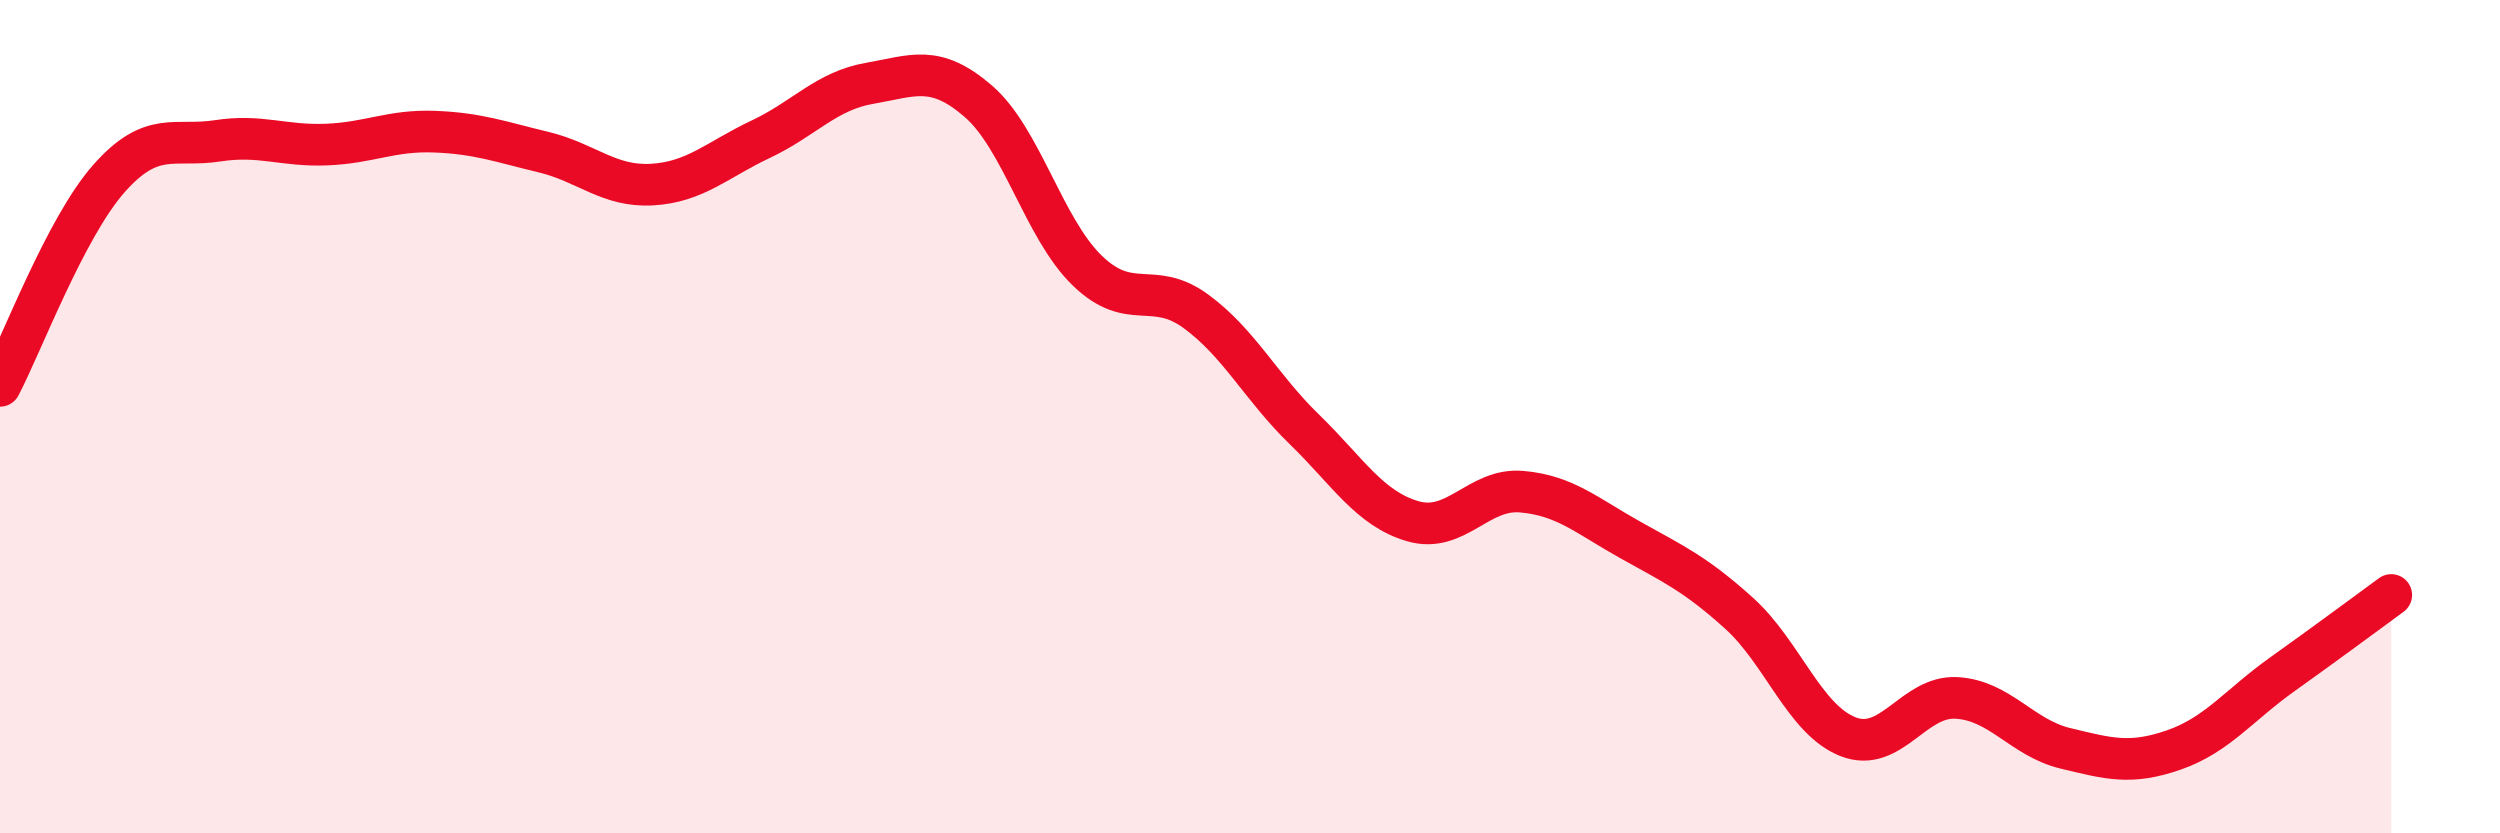
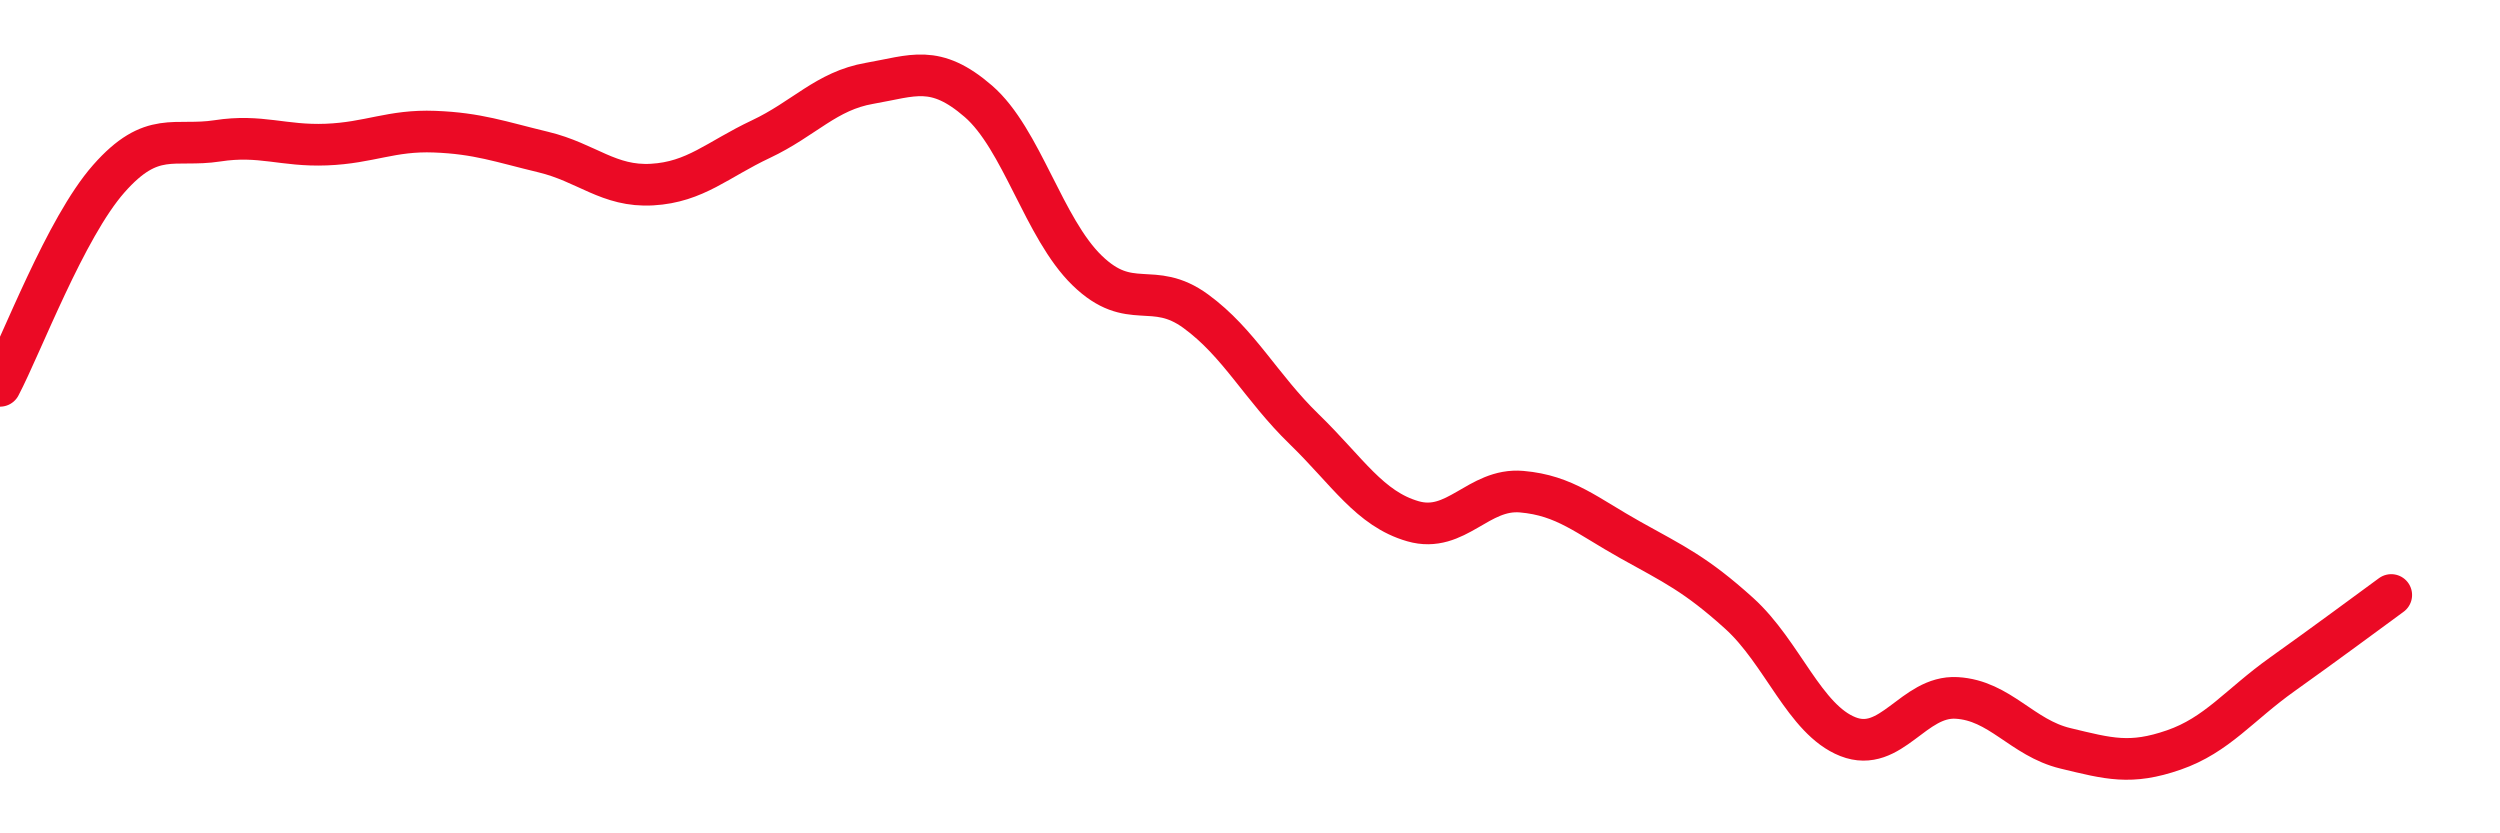
<svg xmlns="http://www.w3.org/2000/svg" width="60" height="20" viewBox="0 0 60 20">
-   <path d="M 0,9.26 C 0.52,8.27 1.57,5.47 2.61,4.29 C 3.65,3.11 4.18,3.54 5.22,3.38 C 6.26,3.22 6.79,3.51 7.83,3.47 C 8.87,3.43 9.39,3.12 10.43,3.16 C 11.47,3.2 12,3.4 13.04,3.65 C 14.08,3.9 14.61,4.49 15.65,4.43 C 16.69,4.37 17.22,3.83 18.26,3.34 C 19.3,2.85 19.83,2.18 20.87,2 C 21.91,1.82 22.44,1.53 23.48,2.43 C 24.52,3.33 25.05,5.48 26.09,6.49 C 27.13,7.5 27.66,6.71 28.7,7.47 C 29.74,8.23 30.26,9.29 31.3,10.3 C 32.34,11.31 32.87,12.21 33.91,12.51 C 34.95,12.81 35.48,11.71 36.52,11.8 C 37.56,11.89 38.09,12.38 39.13,12.96 C 40.17,13.54 40.7,13.78 41.74,14.72 C 42.78,15.66 43.31,17.27 44.35,17.68 C 45.39,18.09 45.92,16.69 46.96,16.75 C 48,16.81 48.53,17.71 49.57,17.96 C 50.61,18.21 51.13,18.36 52.17,18 C 53.21,17.64 53.74,16.92 54.78,16.18 C 55.82,15.44 56.87,14.66 57.39,14.28L57.39 20L0 20Z" fill="#EB0A25" opacity="0.1" stroke-linecap="round" stroke-linejoin="round" />
  <path d="M 0,9.26 C 0.52,8.27 1.57,5.47 2.61,4.29 C 3.65,3.11 4.18,3.54 5.22,3.38 C 6.26,3.22 6.79,3.51 7.83,3.47 C 8.87,3.43 9.39,3.12 10.43,3.16 C 11.47,3.2 12,3.4 13.04,3.65 C 14.08,3.9 14.61,4.49 15.65,4.43 C 16.69,4.37 17.22,3.83 18.26,3.34 C 19.3,2.85 19.83,2.18 20.87,2 C 21.91,1.82 22.44,1.53 23.48,2.43 C 24.52,3.33 25.05,5.48 26.09,6.49 C 27.13,7.5 27.66,6.71 28.7,7.47 C 29.74,8.23 30.26,9.29 31.3,10.3 C 32.34,11.31 32.87,12.21 33.91,12.51 C 34.95,12.81 35.48,11.71 36.52,11.8 C 37.56,11.89 38.09,12.38 39.13,12.96 C 40.17,13.54 40.7,13.78 41.74,14.72 C 42.78,15.66 43.31,17.27 44.35,17.68 C 45.39,18.09 45.92,16.69 46.96,16.75 C 48,16.81 48.53,17.71 49.57,17.96 C 50.61,18.21 51.13,18.36 52.17,18 C 53.21,17.64 53.74,16.92 54.78,16.18 C 55.82,15.44 56.87,14.66 57.39,14.28" stroke="#EB0A25" stroke-width="1" fill="none" stroke-linecap="round" stroke-linejoin="round" />
</svg>